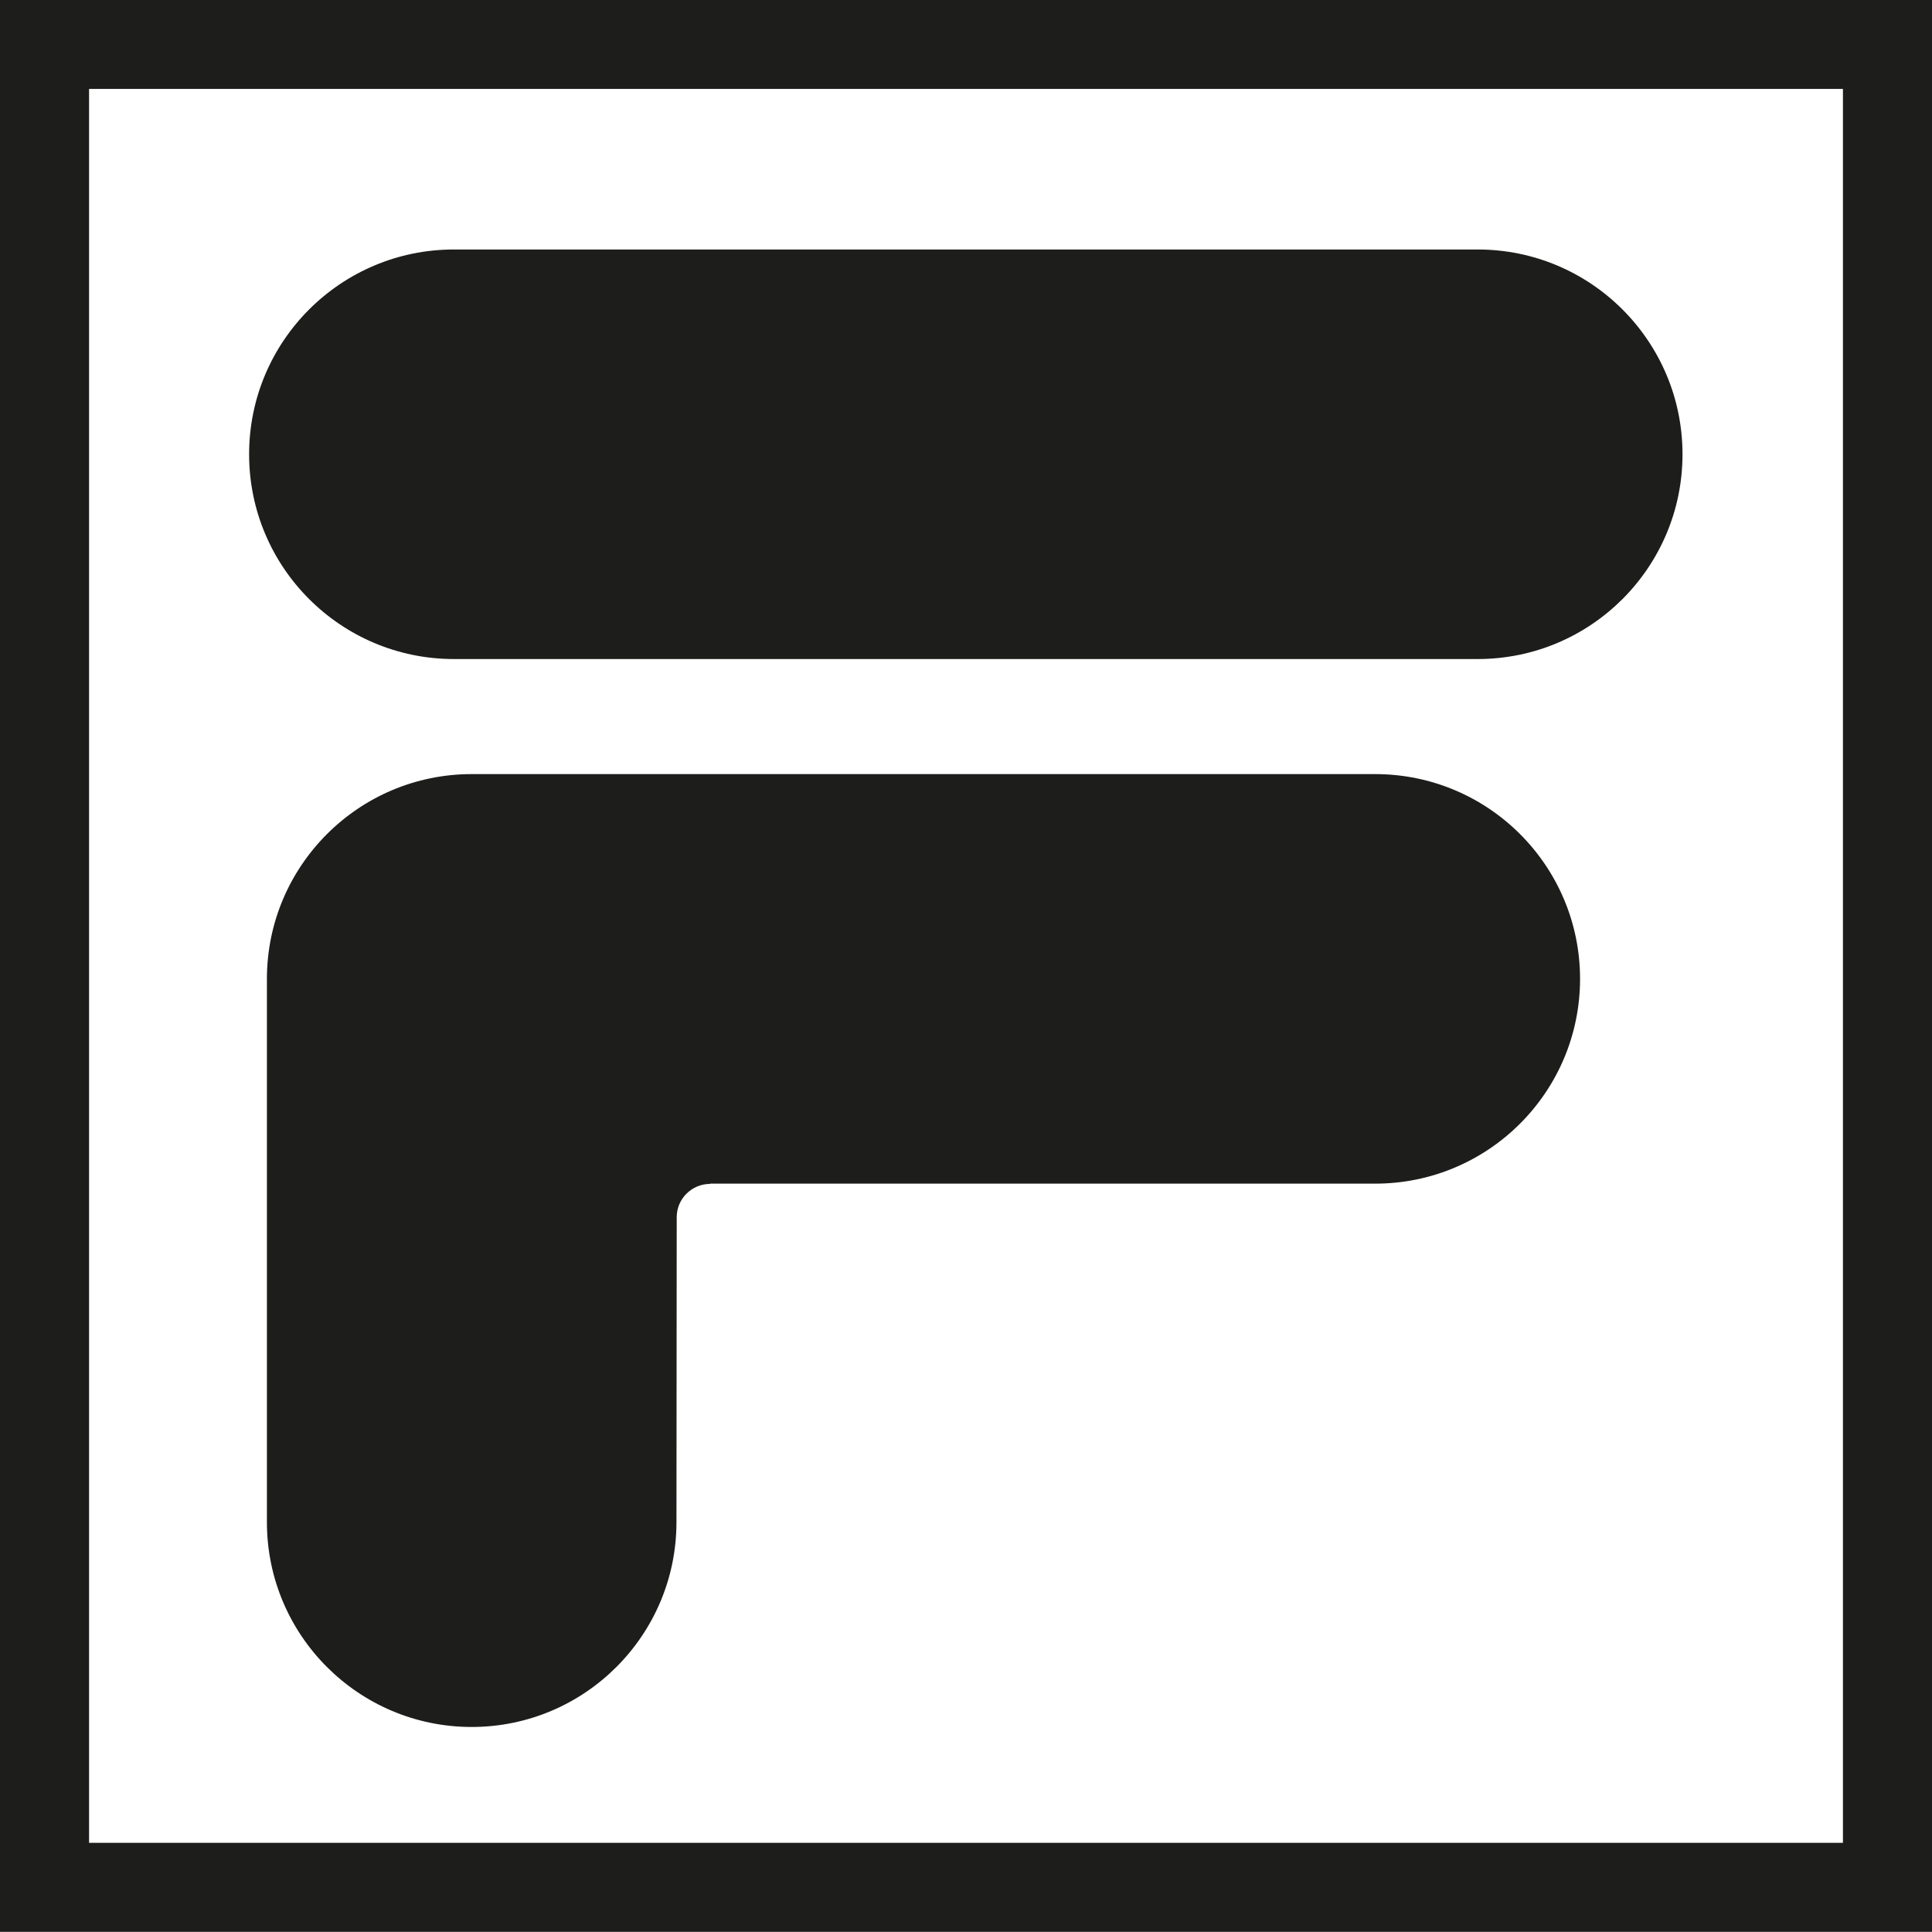
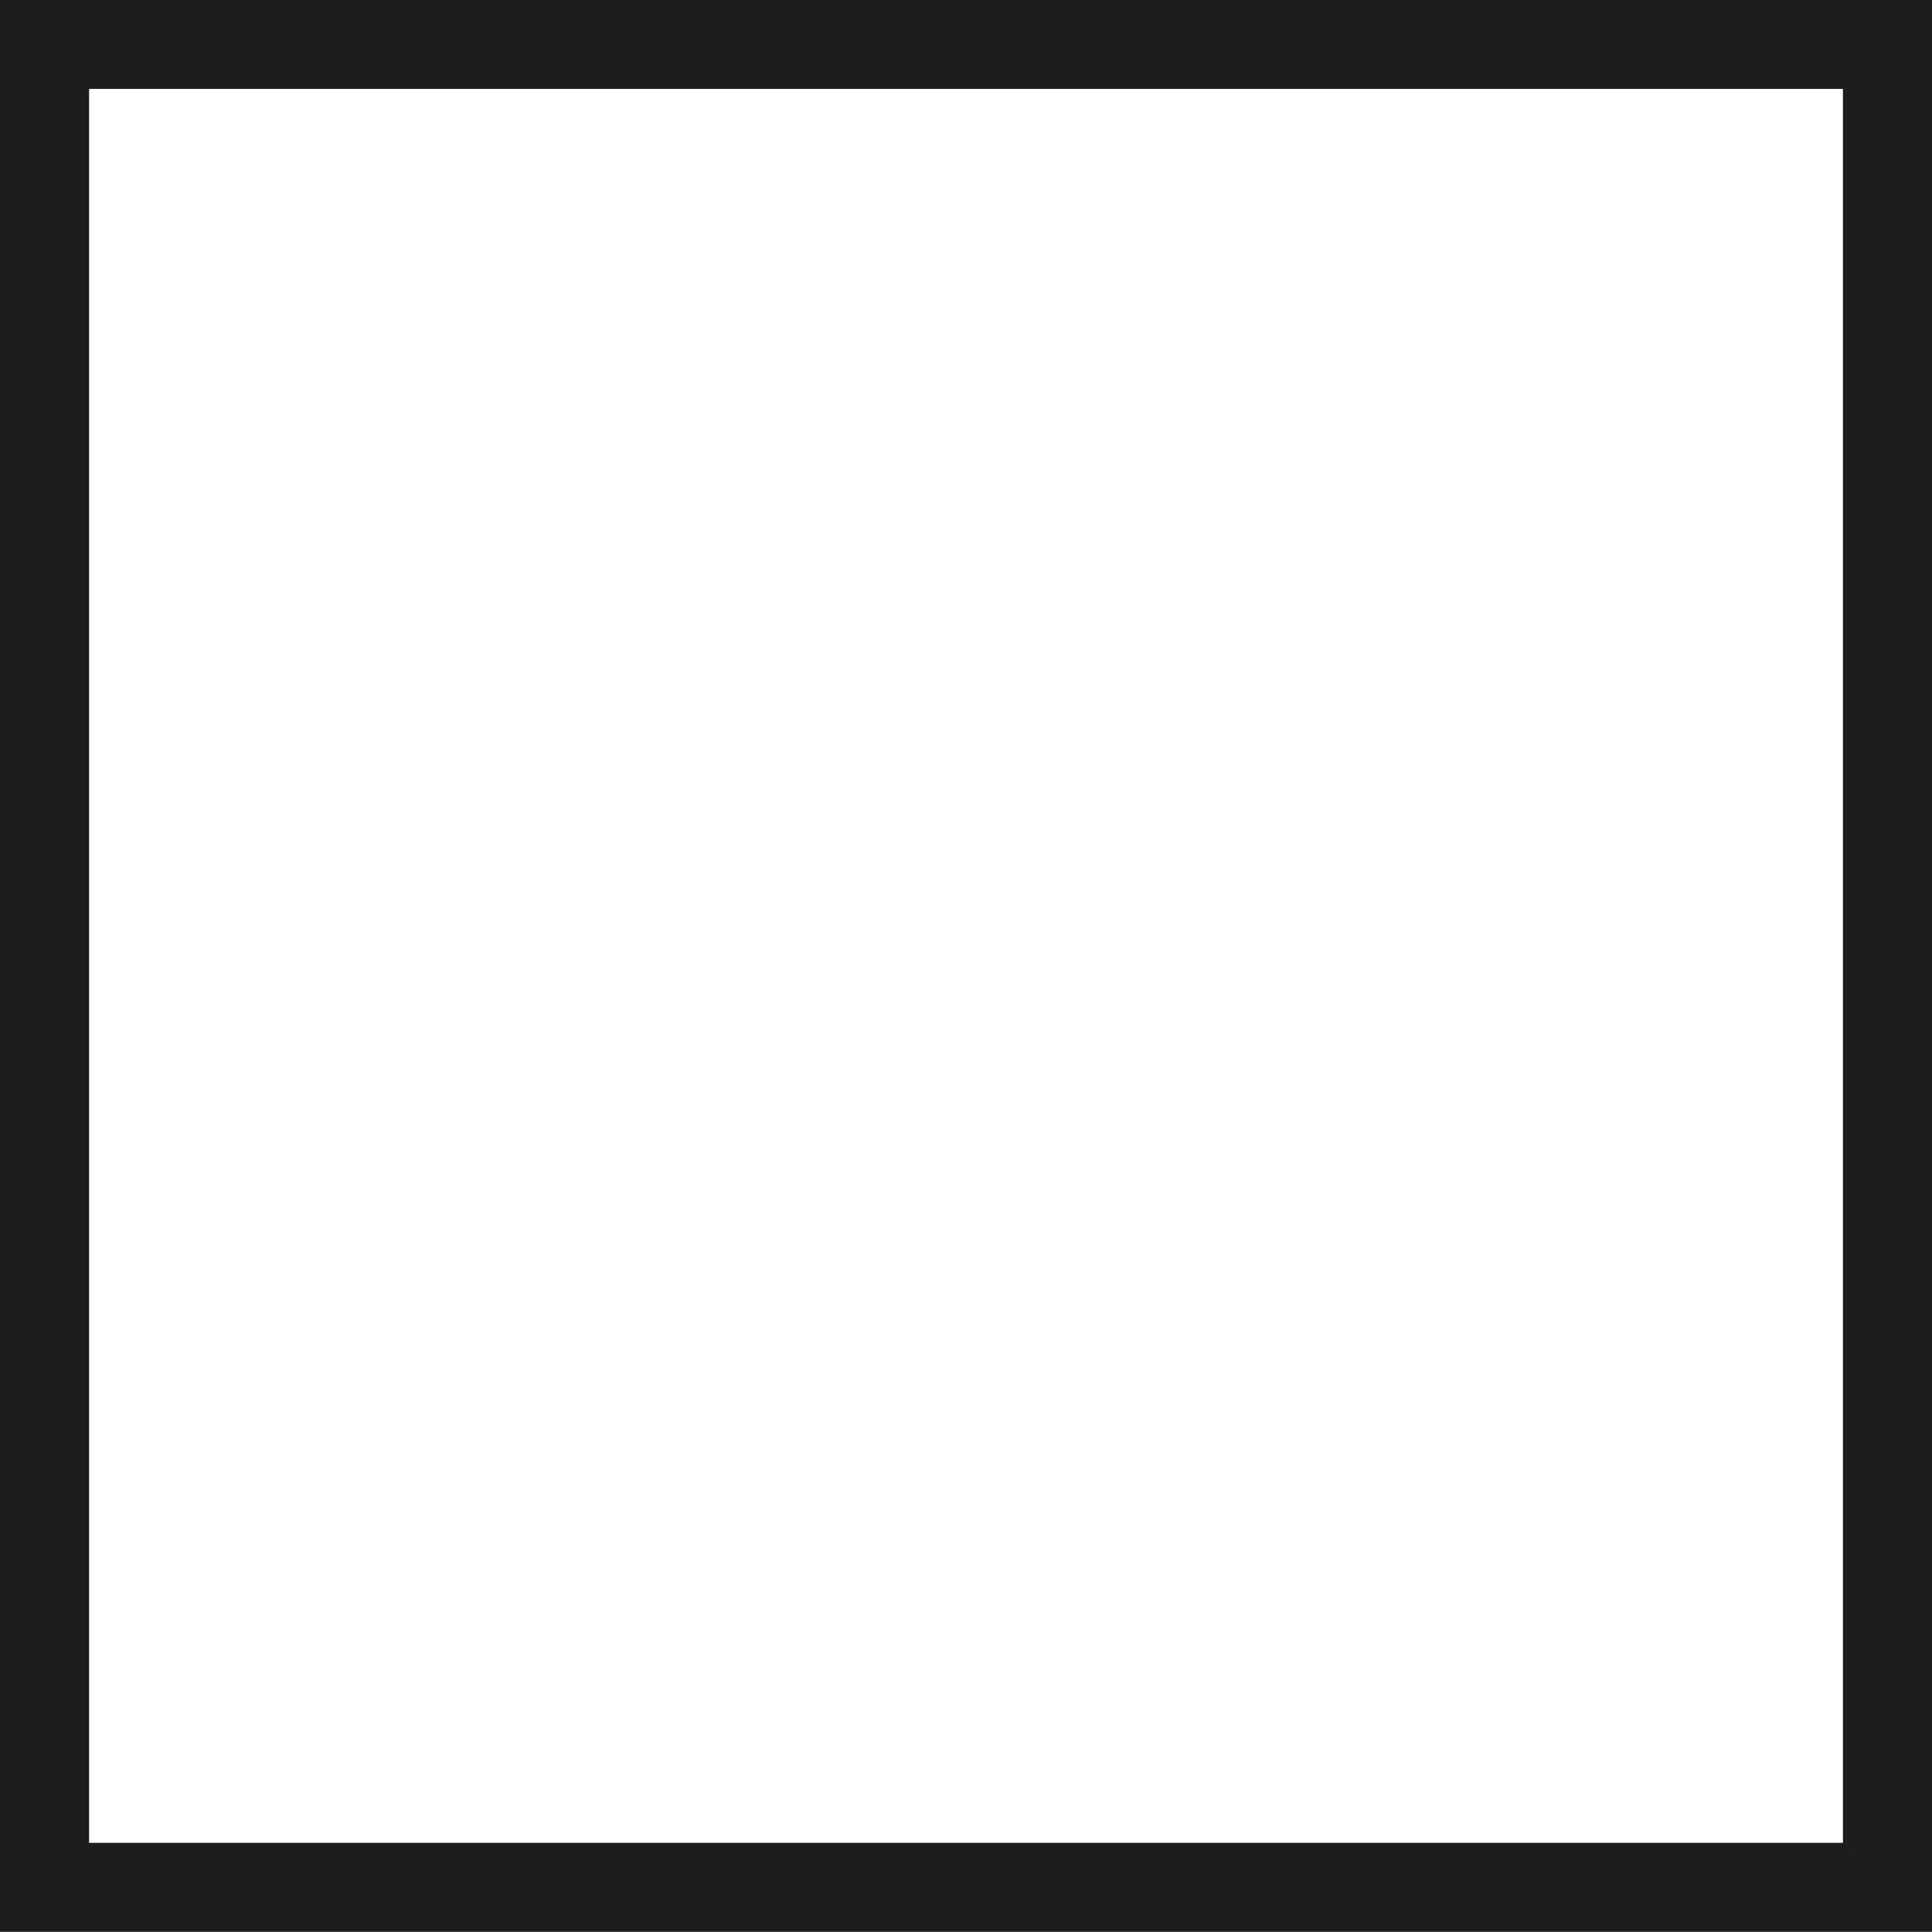
<svg xmlns="http://www.w3.org/2000/svg" id="Ebene_1" viewBox="0 0 148.6 148.59">
  <defs>
    <style>.cls-1{fill:none;}.cls-2{fill:#1d1d1b;}.cls-3{clip-path:url(#clippath);}</style>
    <clipPath id="clippath">
-       <rect class="cls-1" width="148.6" height="148.59" />
-     </clipPath>
+       </clipPath>
  </defs>
  <path class="cls-2" d="M6.85,6.84h134.9v134.9H6.85V6.84ZM0,148.59h148.6V0H0v148.59Z" />
  <g class="cls-3">
-     <path class="cls-2" d="M113.66,50.69c8.7,0,15.75-7.06,15.75-15.75s-7.05-15.75-15.75-15.75H34.91c-8.69,0-15.75,7.05-15.75,15.75s7.06,15.75,15.75,15.75h78.76Z" />
-     <path class="cls-2" d="M54.62,91.06c-1.41,0-2.57,1.14-2.57,2.56l-.02,23.46c0,8.68-7.05,15.75-15.75,15.75s-15.75-7.06-15.75-15.75v-41.79c0-8.69,7.06-15.75,15.75-15.75h69.49c8.71,0,15.76,7.06,15.76,15.75s-7.05,15.75-15.76,15.75h-51.16Z" />
-   </g>
+     </g>
</svg>